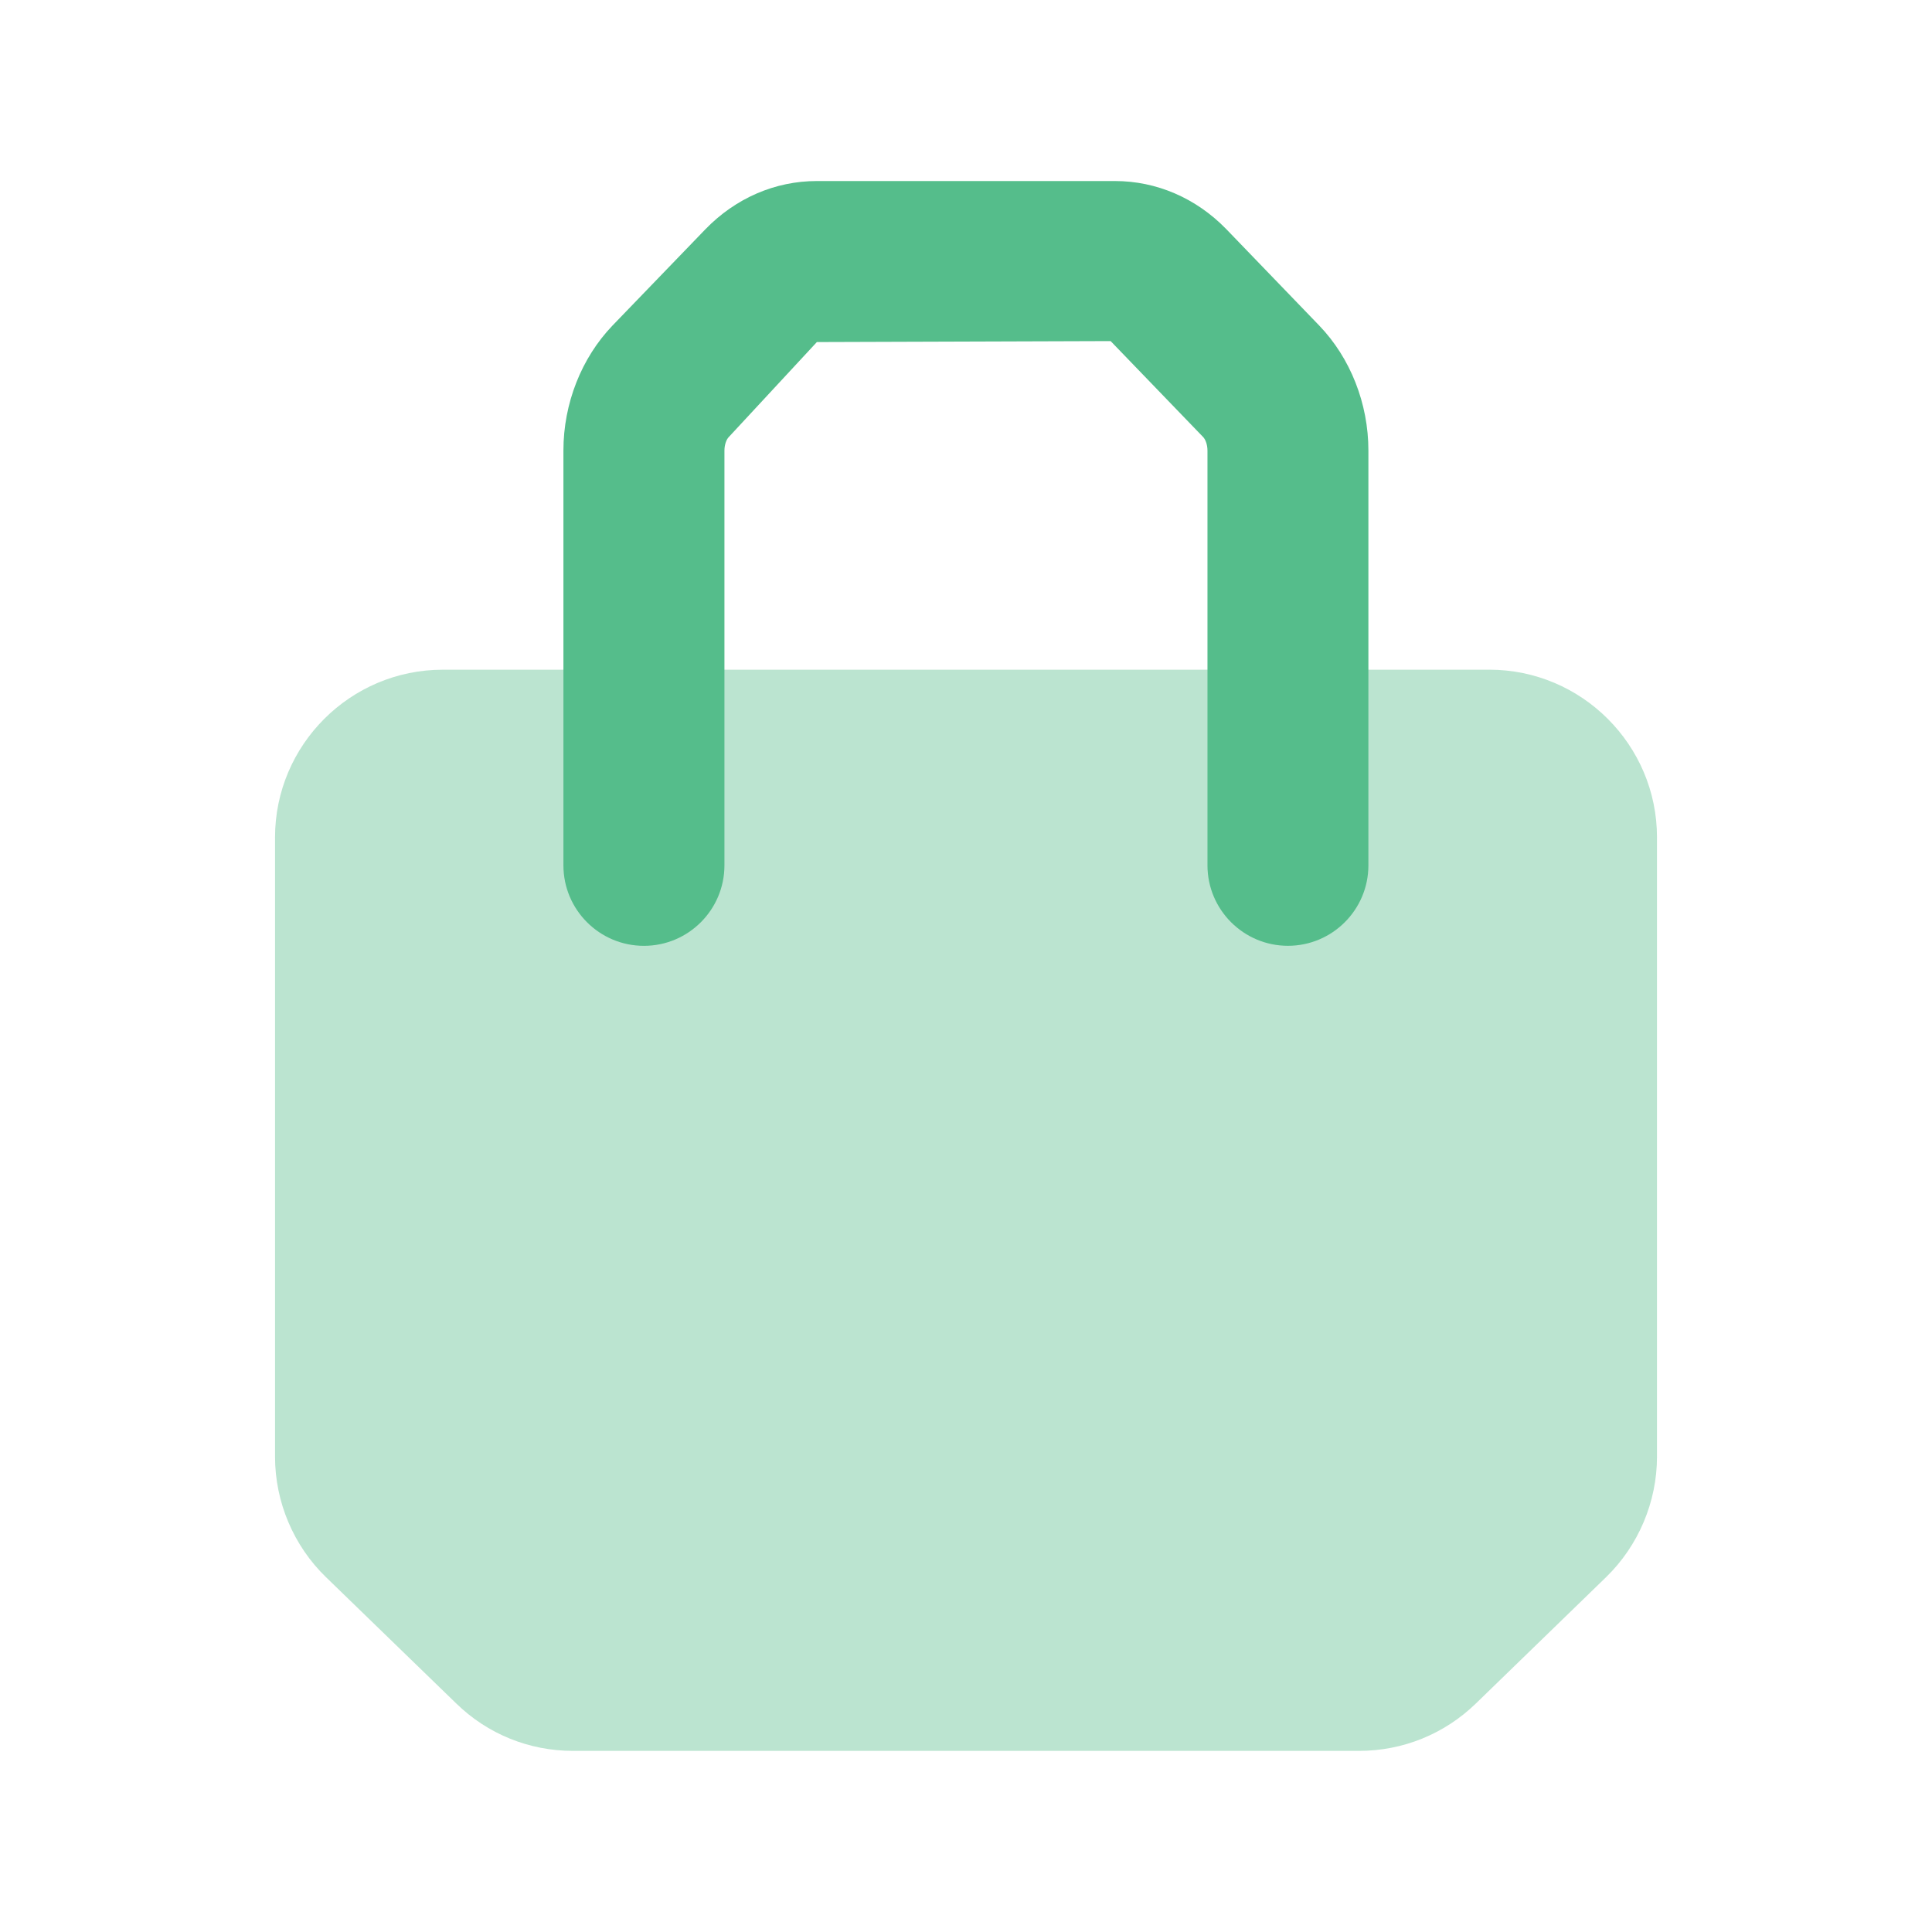
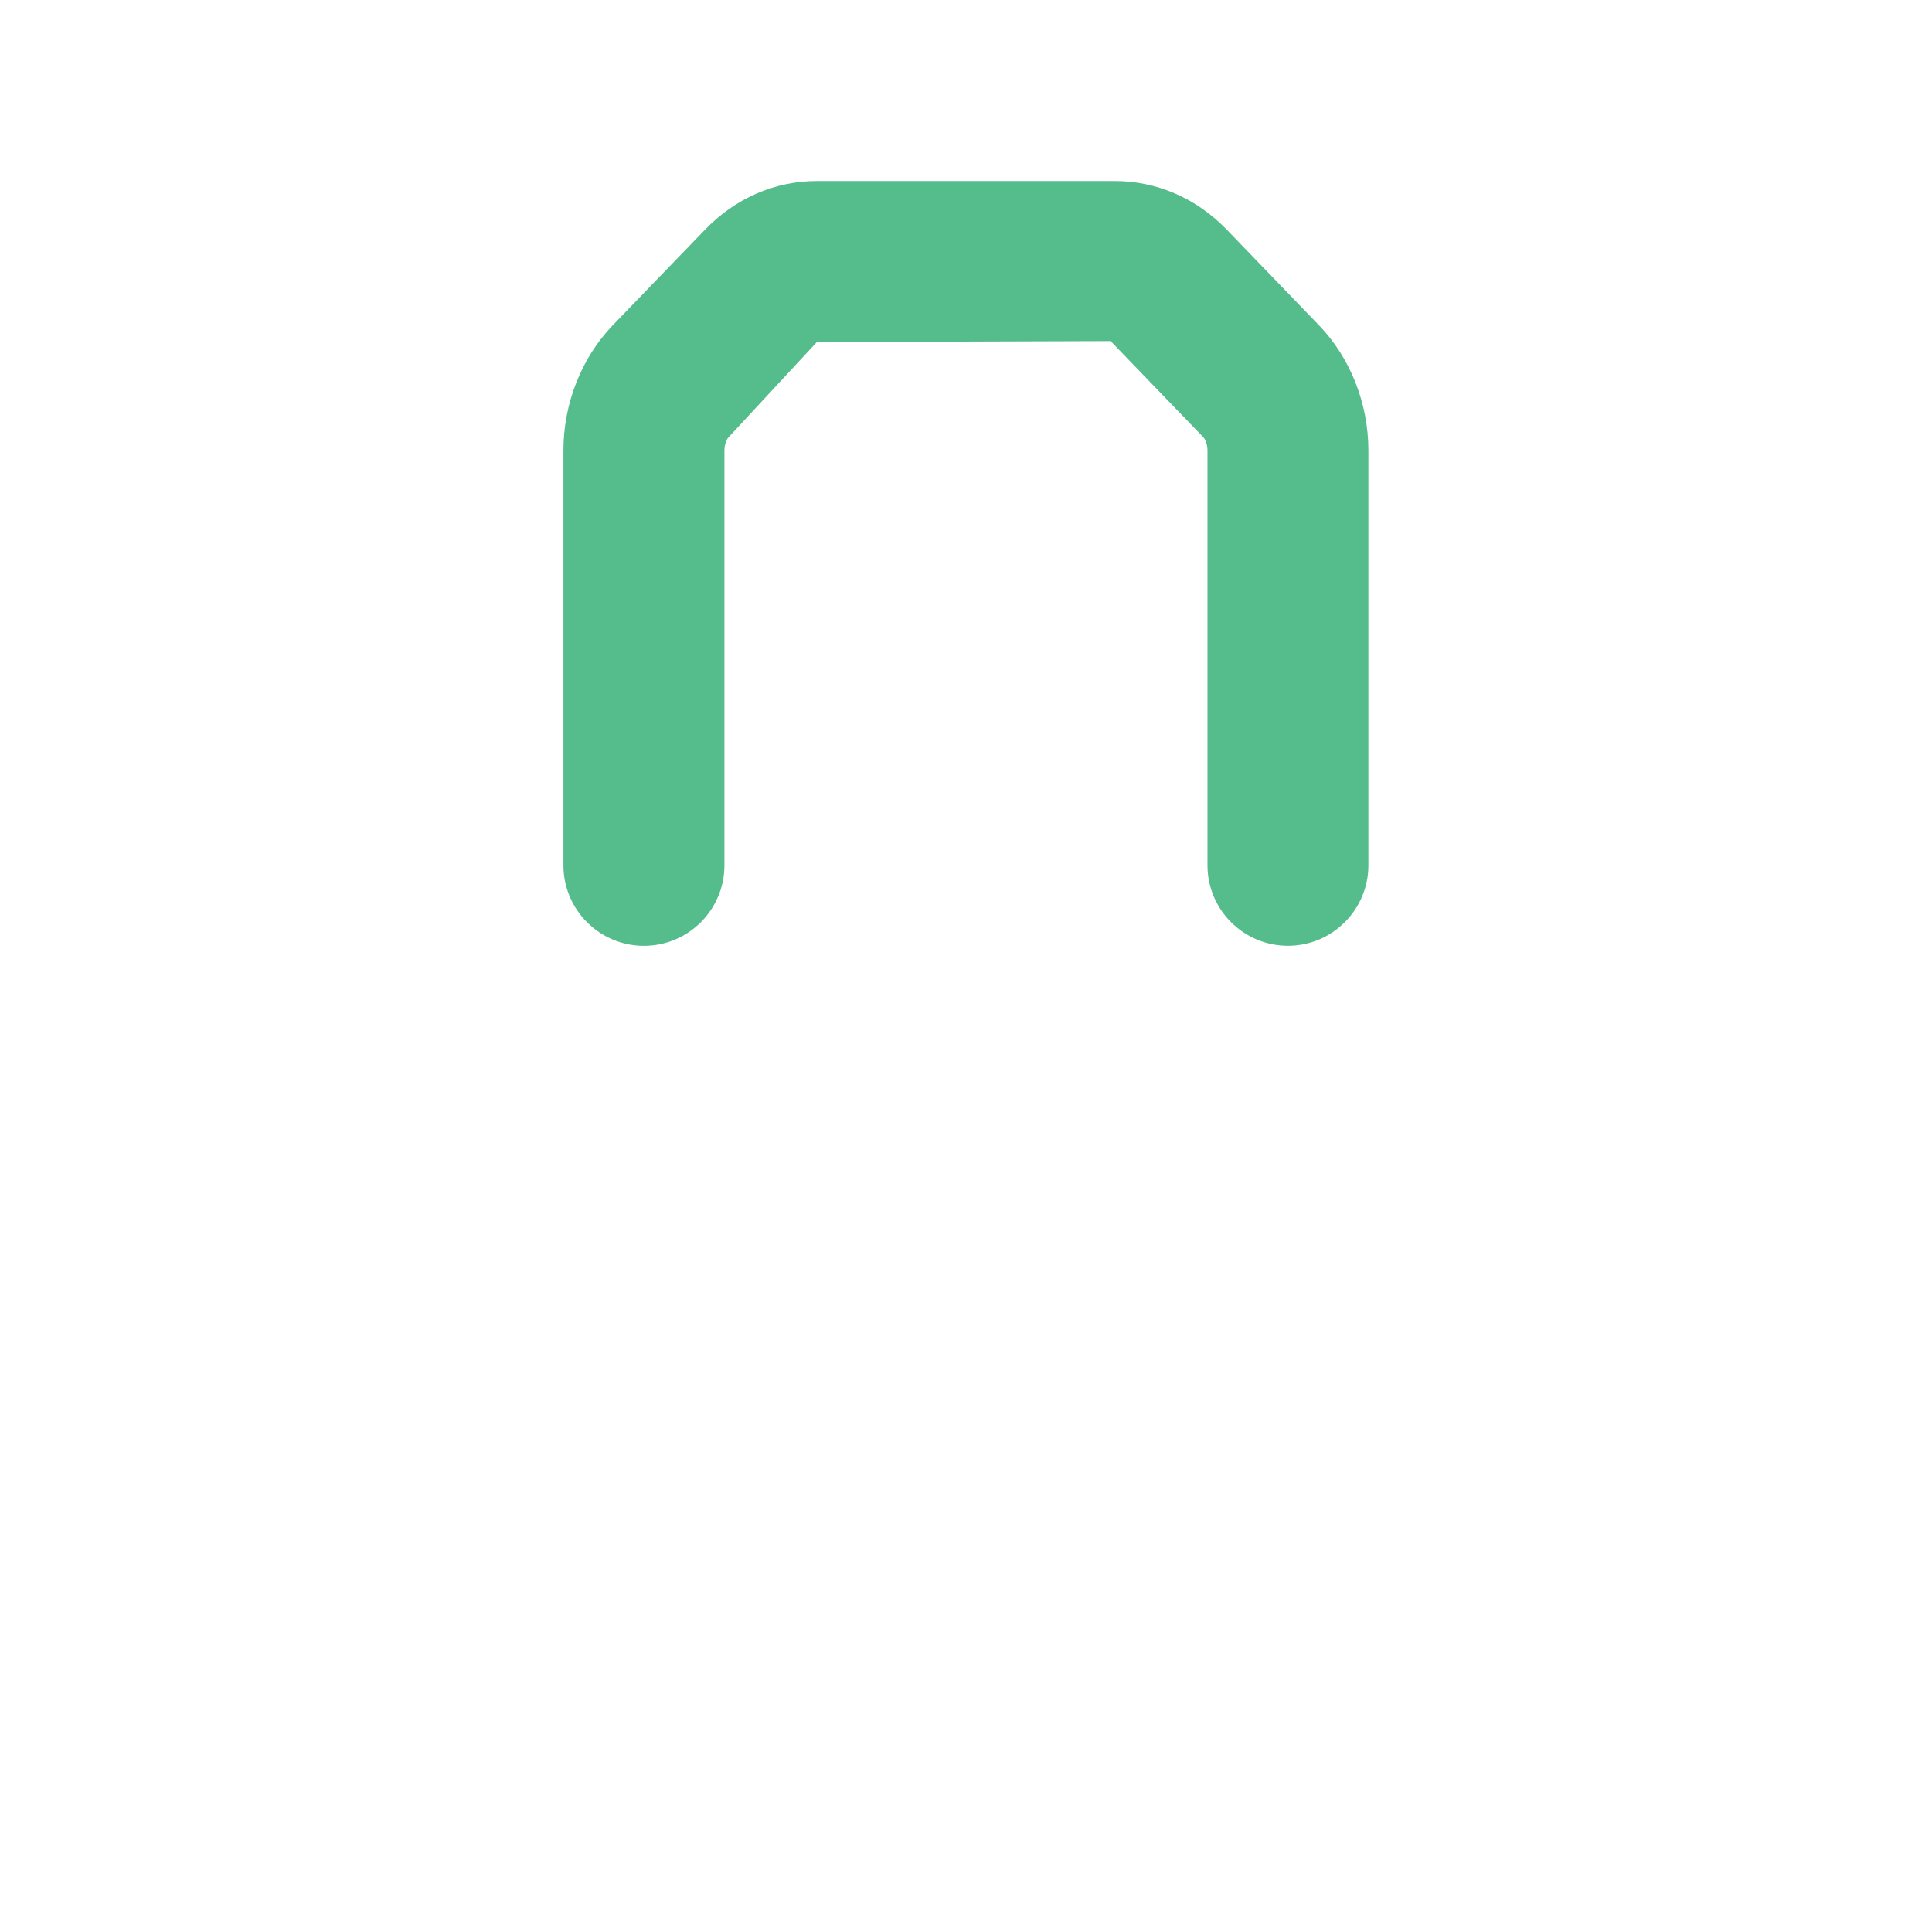
<svg xmlns="http://www.w3.org/2000/svg" width="64" height="64" viewBox="0 0 64 64" fill="none">
-   <path opacity=".4" fill-rule="evenodd" clip-rule="evenodd" d="M49.332 22.185h-34.664c-3.064 0-5.557 2.493-5.557 5.555v20.517c0 1.496.613 2.949 1.688 3.989l4.312 4.181c1.04 1.016 2.416 1.573 3.869 1.573h26.04c1.453 0 2.827-.557 3.872-1.571l4.315-4.187c1.069-1.04 1.683-2.493 1.683-3.987V27.739c0-3.061-2.493-5.555-5.557-5.555Z" fill="#55BD8B" />
  <path fill-rule="evenodd" clip-rule="evenodd" d="M42.666 31.331c-1.472 0-2.667-1.195-2.667-2.667V14.925c0-.205-.072-.373-.141-.445l-3.067-3.181-9.731.032-2.923 3.152c-.067.069-.139.237-.139.443v13.739c0 1.472-1.195 2.667-2.667 2.667-1.472 0-2.667-1.195-2.667-2.667V14.925c0-1.555.595-3.067 1.629-4.144l3.072-3.184c1.003-1.035 2.312-1.6 3.693-1.6h9.875c1.379 0 2.688.565 3.685 1.589l3.08 3.195c1.037 1.077 1.632 2.589 1.632 4.144v13.739c0 1.472-1.195 2.667-2.667 2.667Z" fill="#55BD8B" />
</svg>